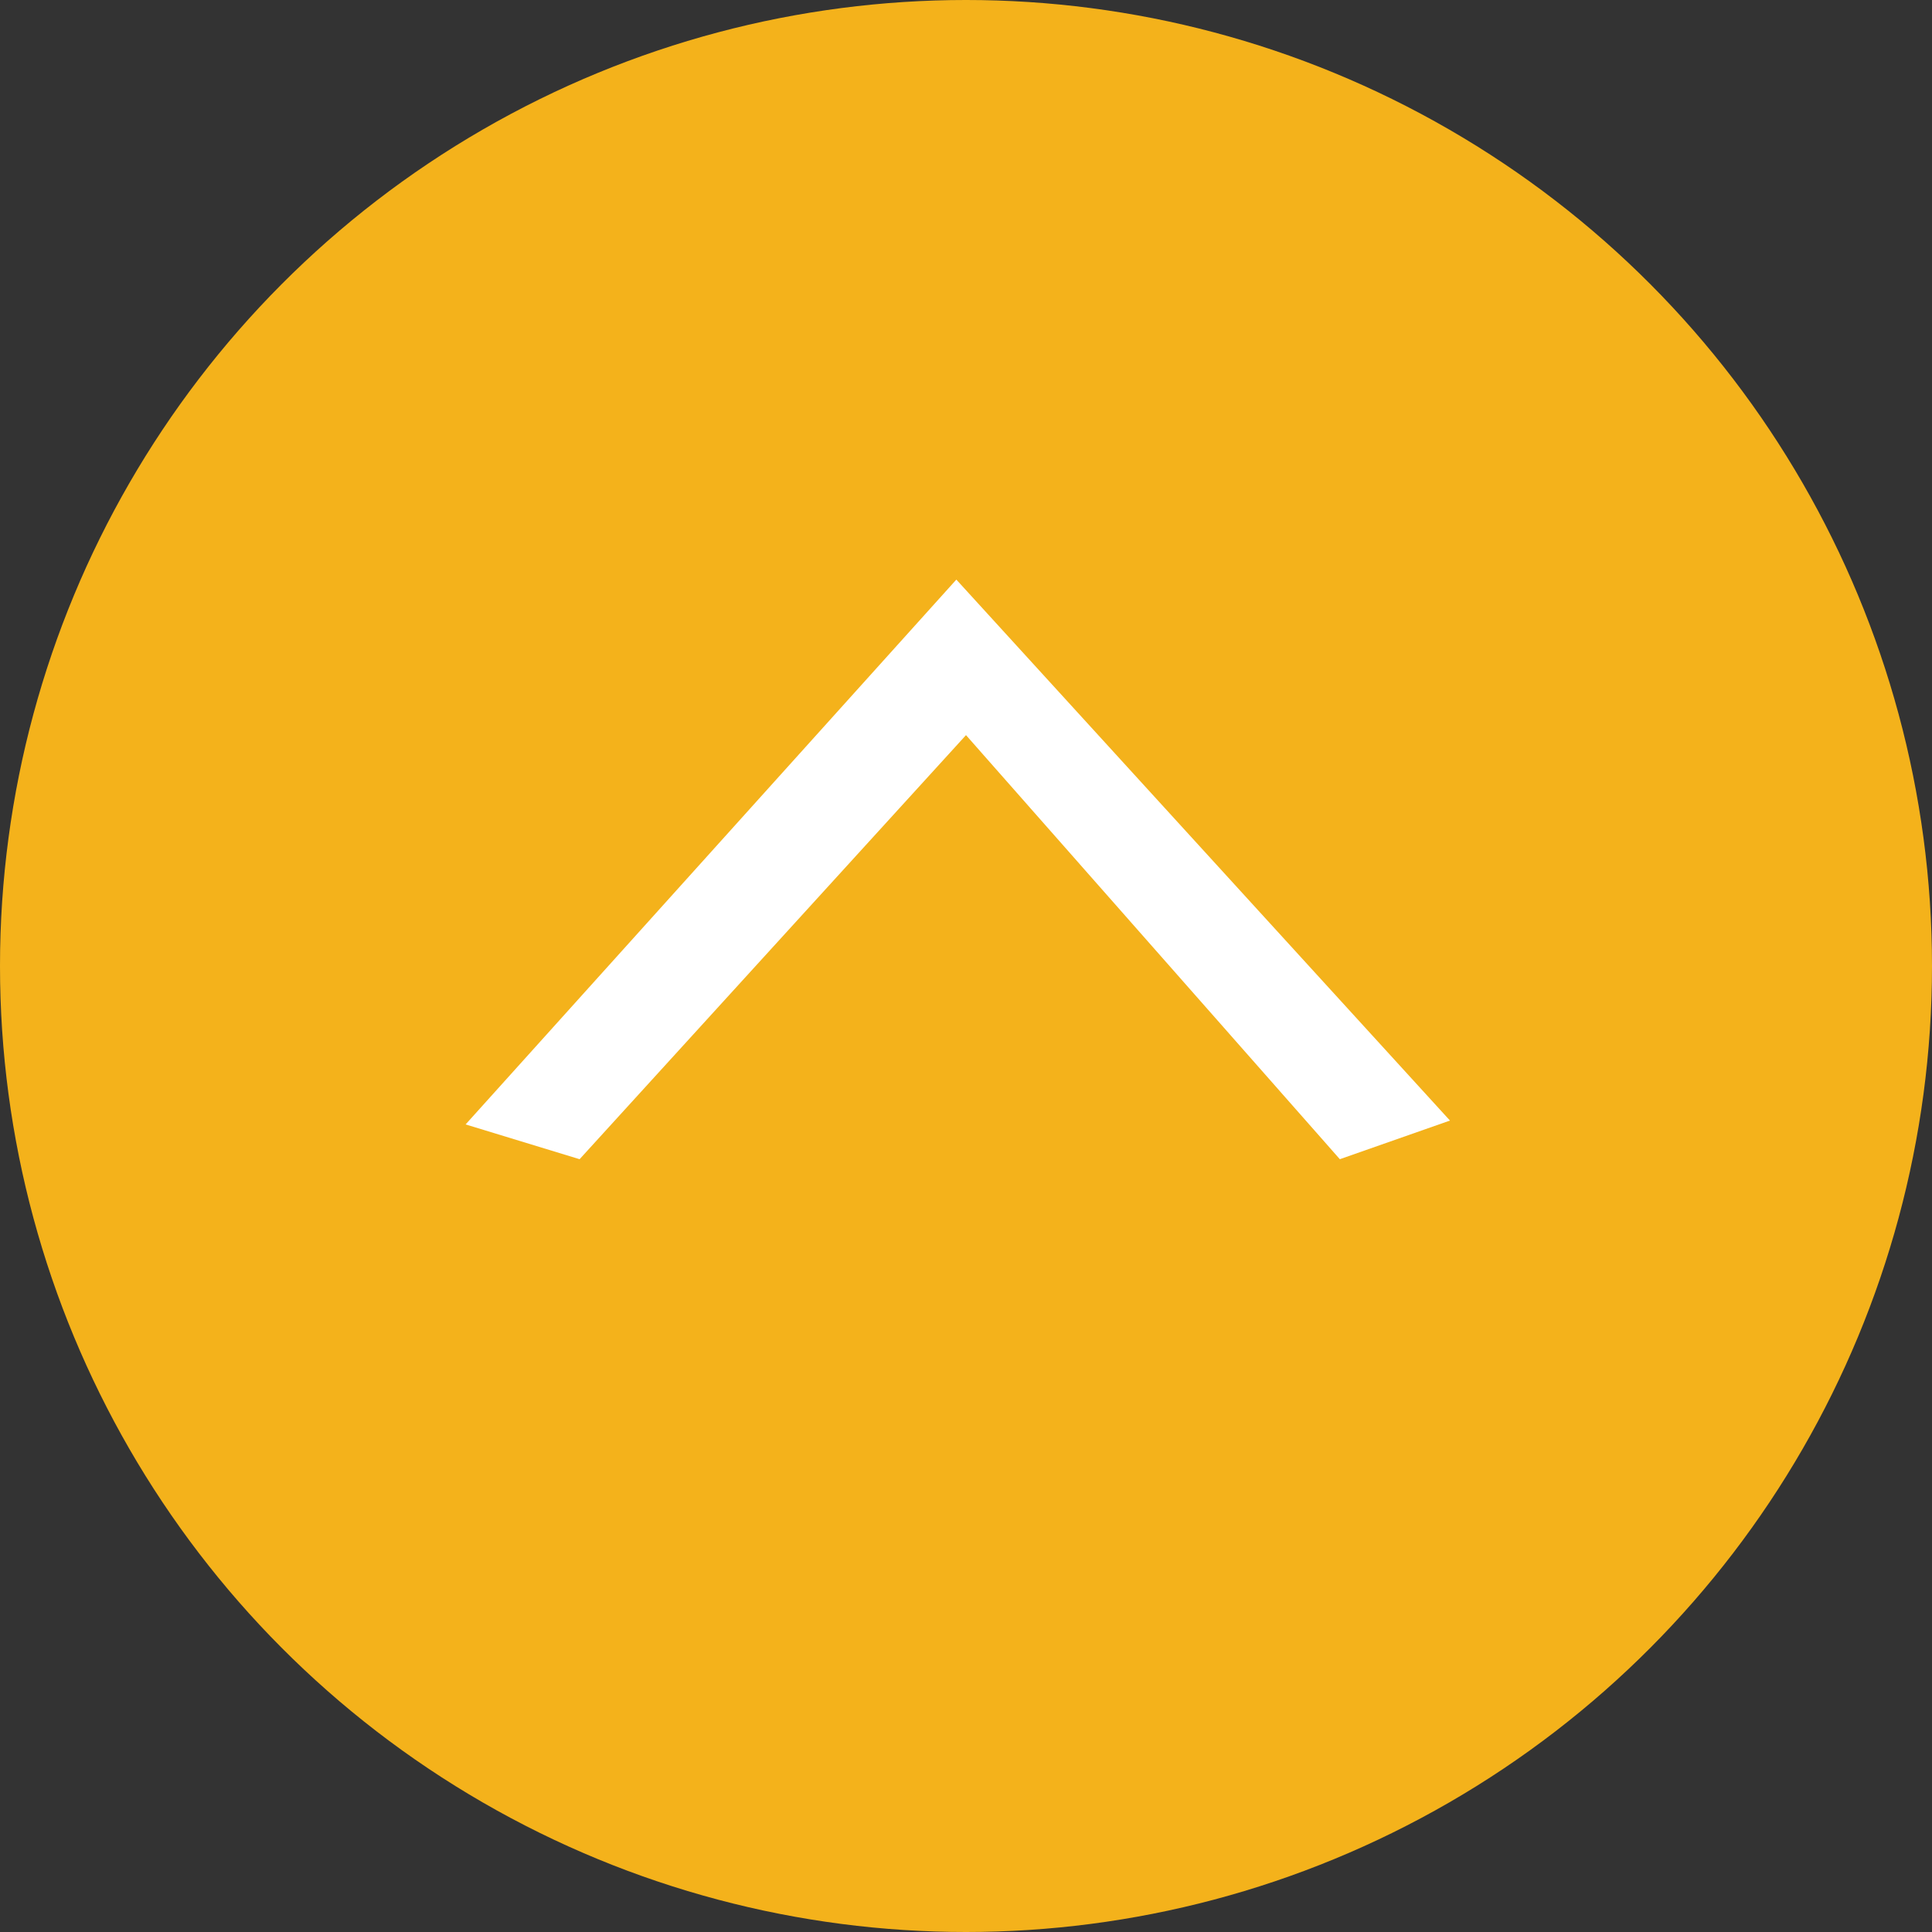
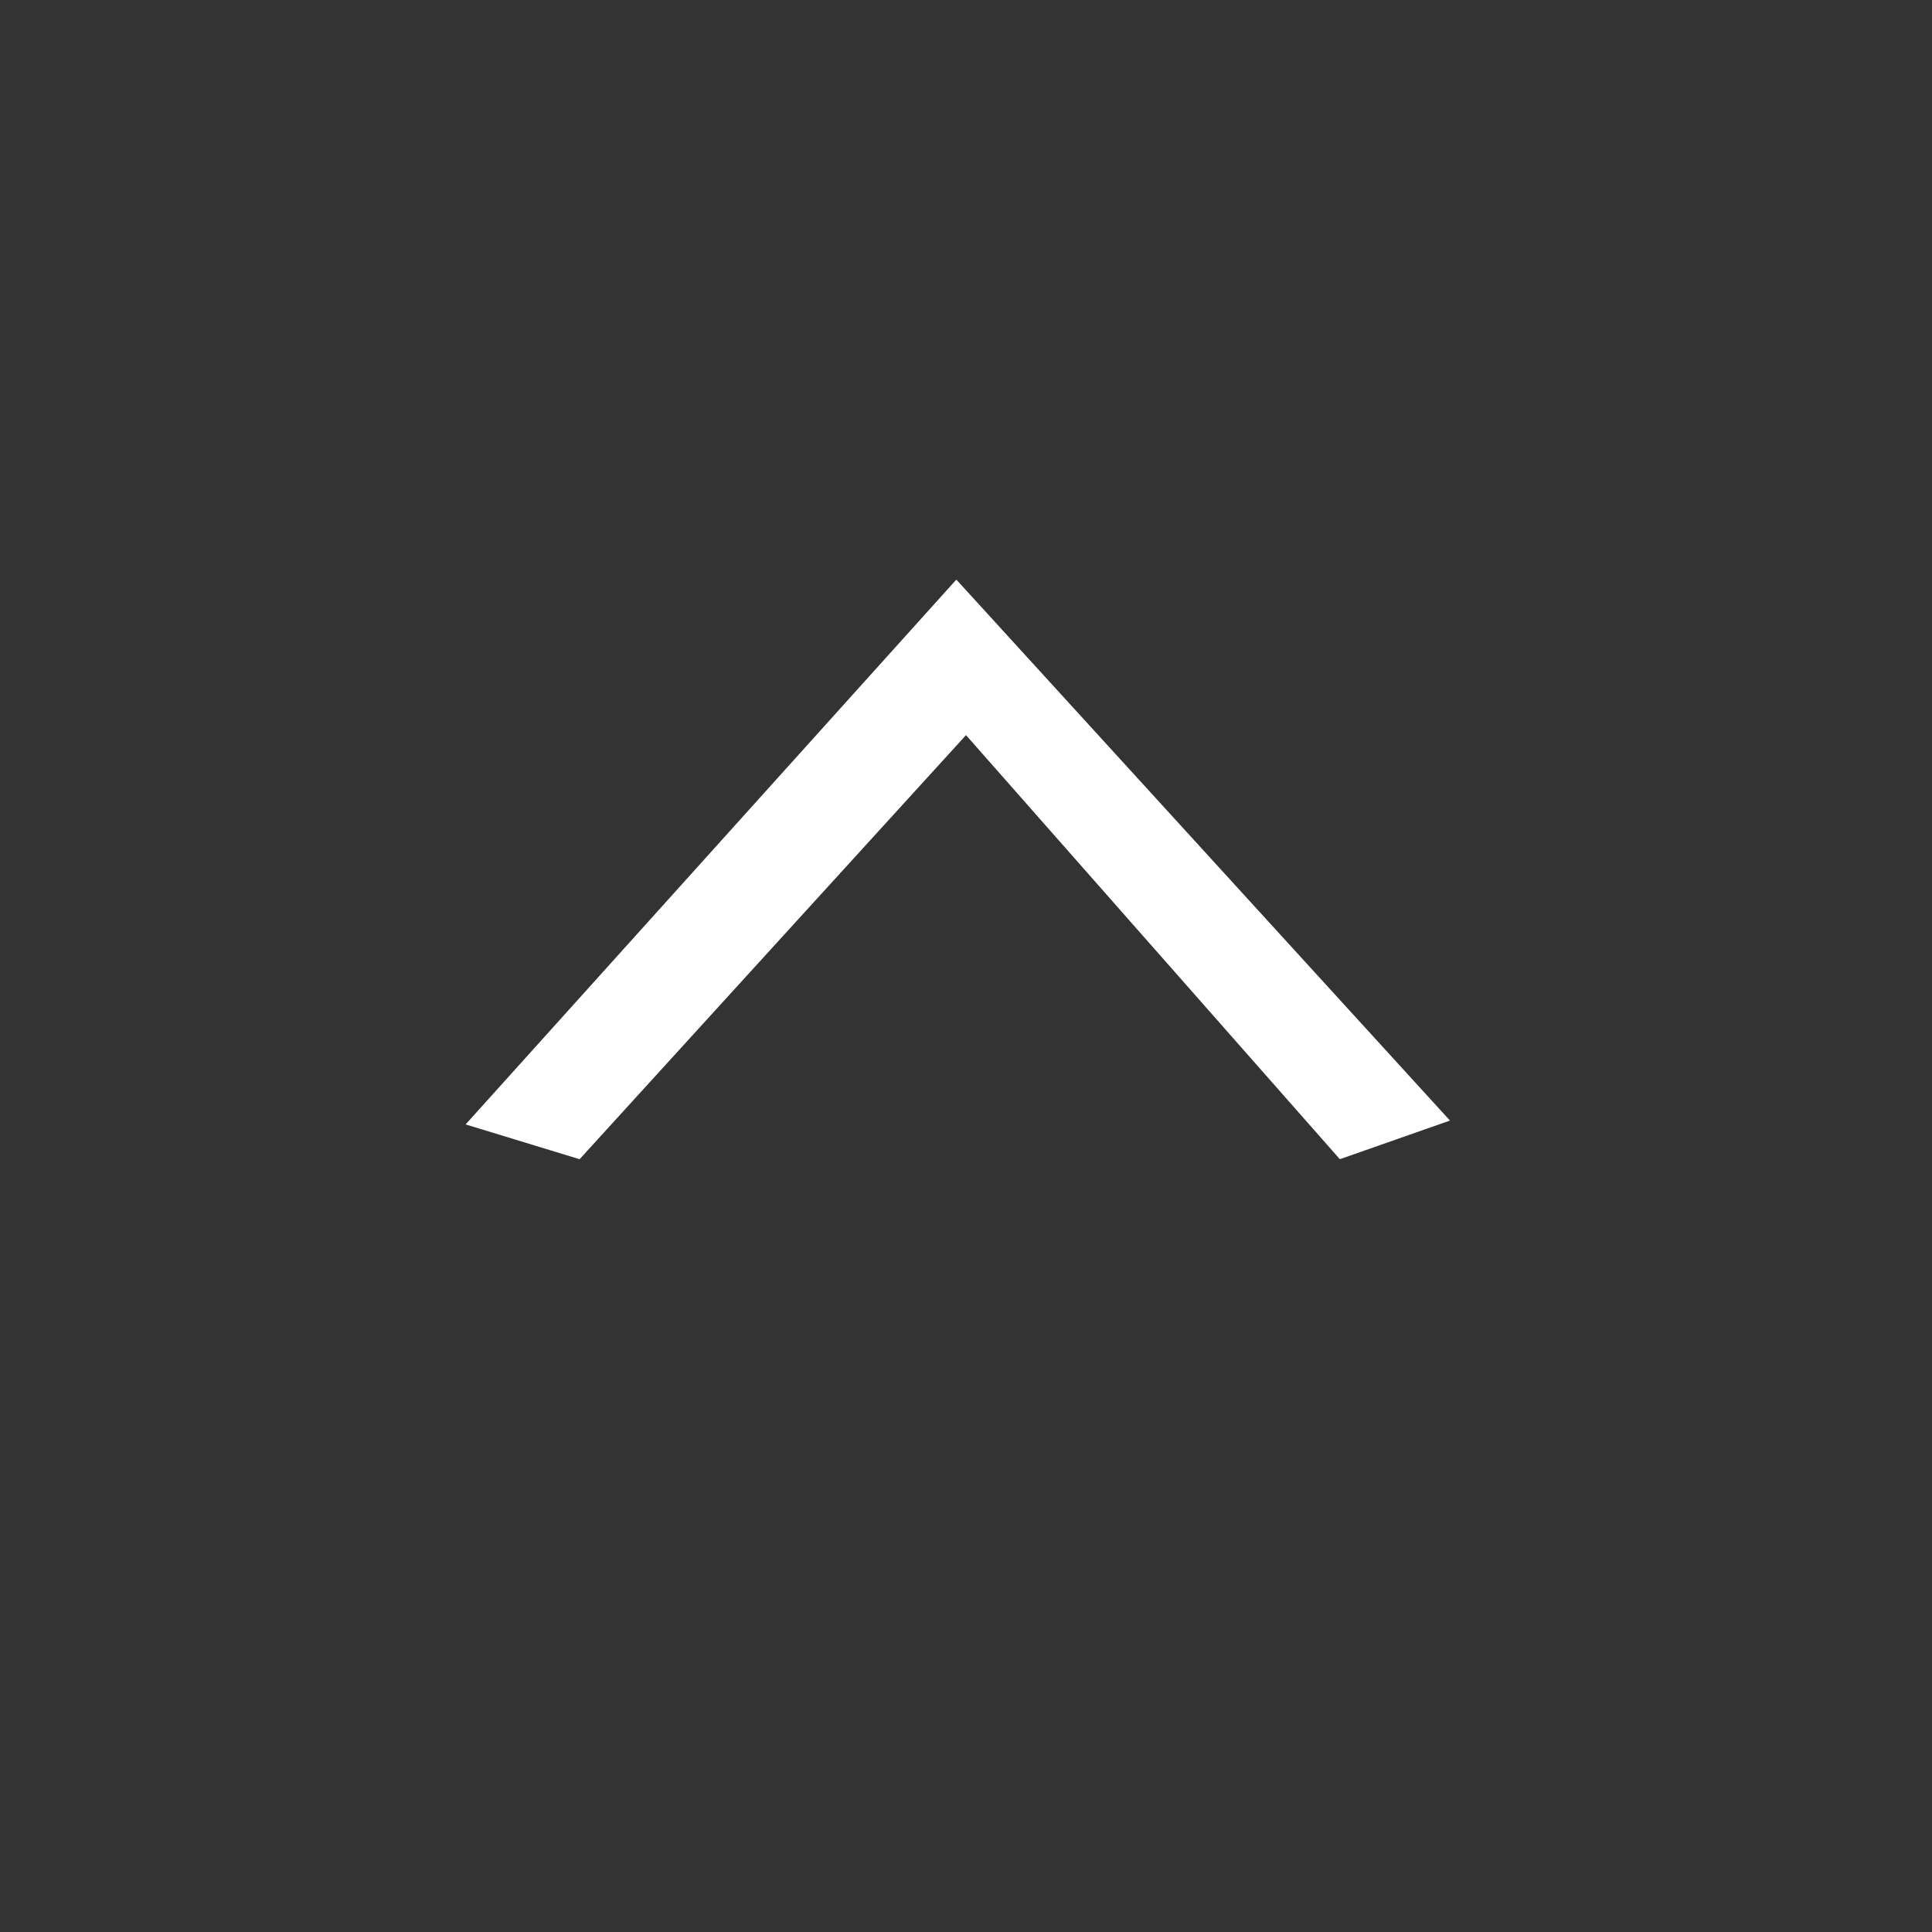
<svg xmlns="http://www.w3.org/2000/svg" id="レイヤー_1" data-name="レイヤー 1" viewBox="0 0 20 20">
  <rect x="0" y="0" width="20" height="20" fill="#333333" stroke="none" />
  <defs>
    <style>.cls-1{fill:#f4b21b;}.cls-2{fill:#fff;}</style>
  </defs>
-   <circle class="cls-1" cx="10" cy="10" r="10" />
  <path class="cls-2" d="M9.9,6h0l5.11,5.6L13.87,12,10,7.61h0L6,12l-1.18-.36Z" />
</svg>